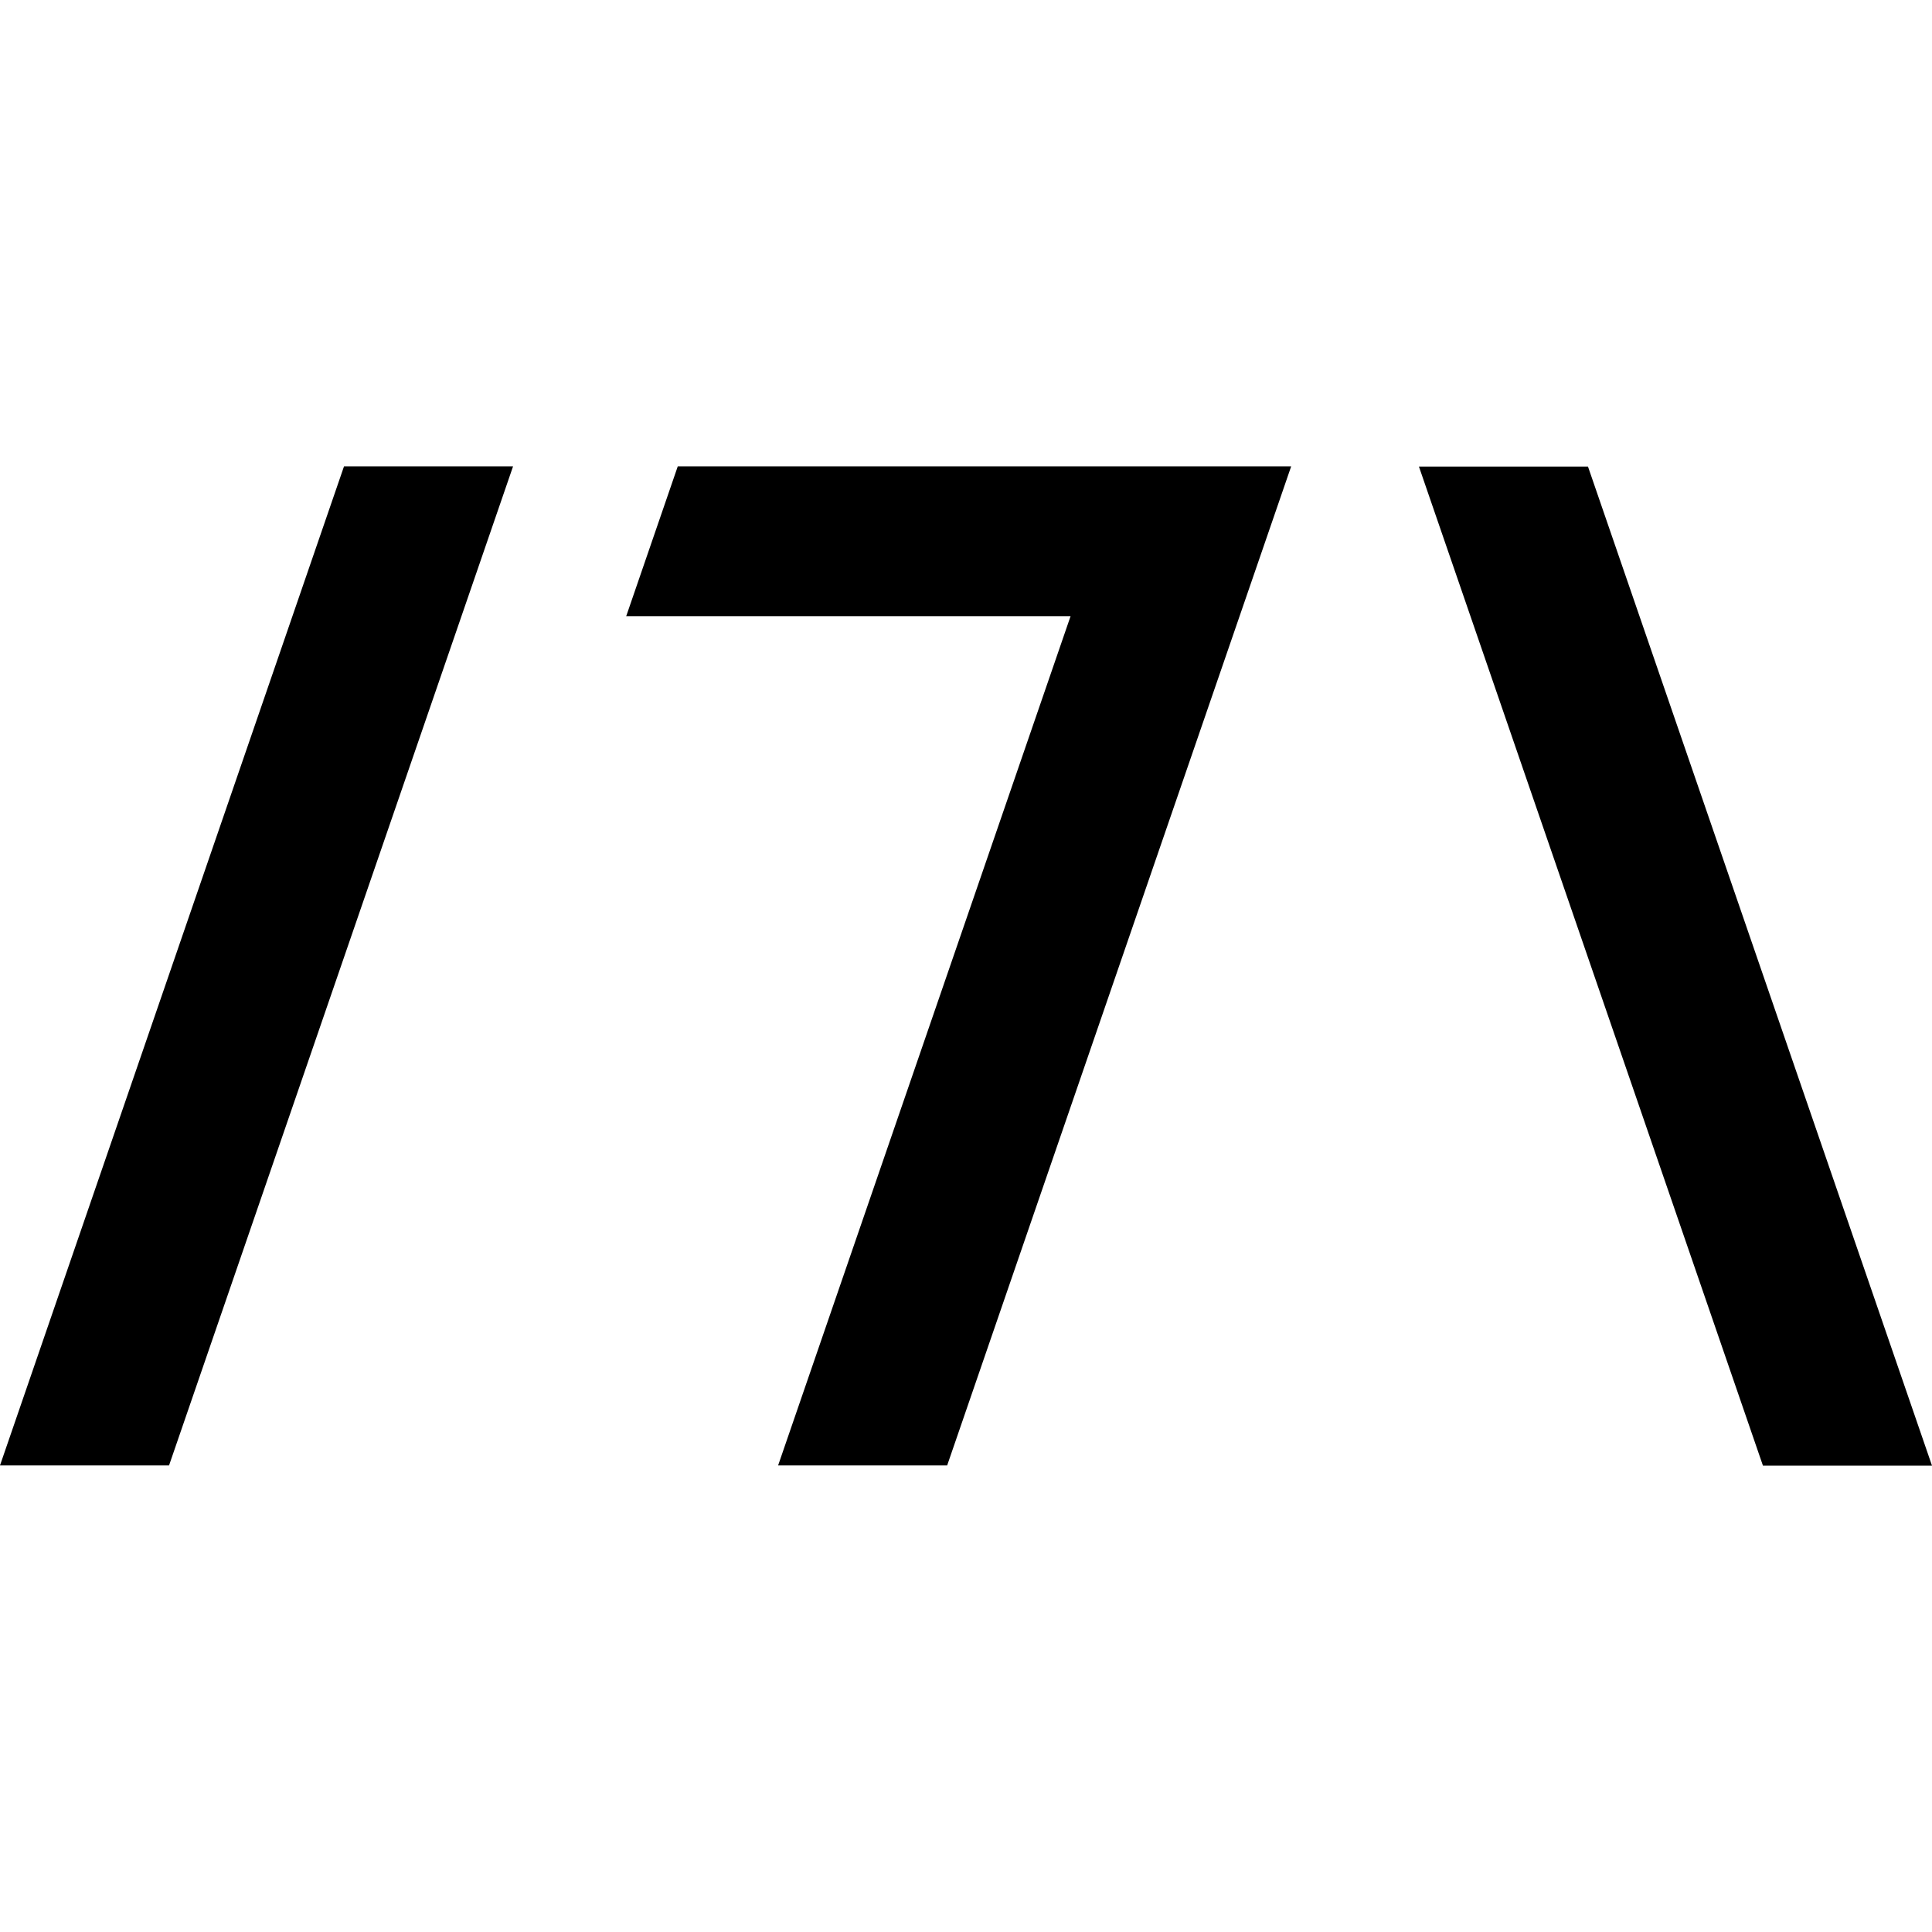
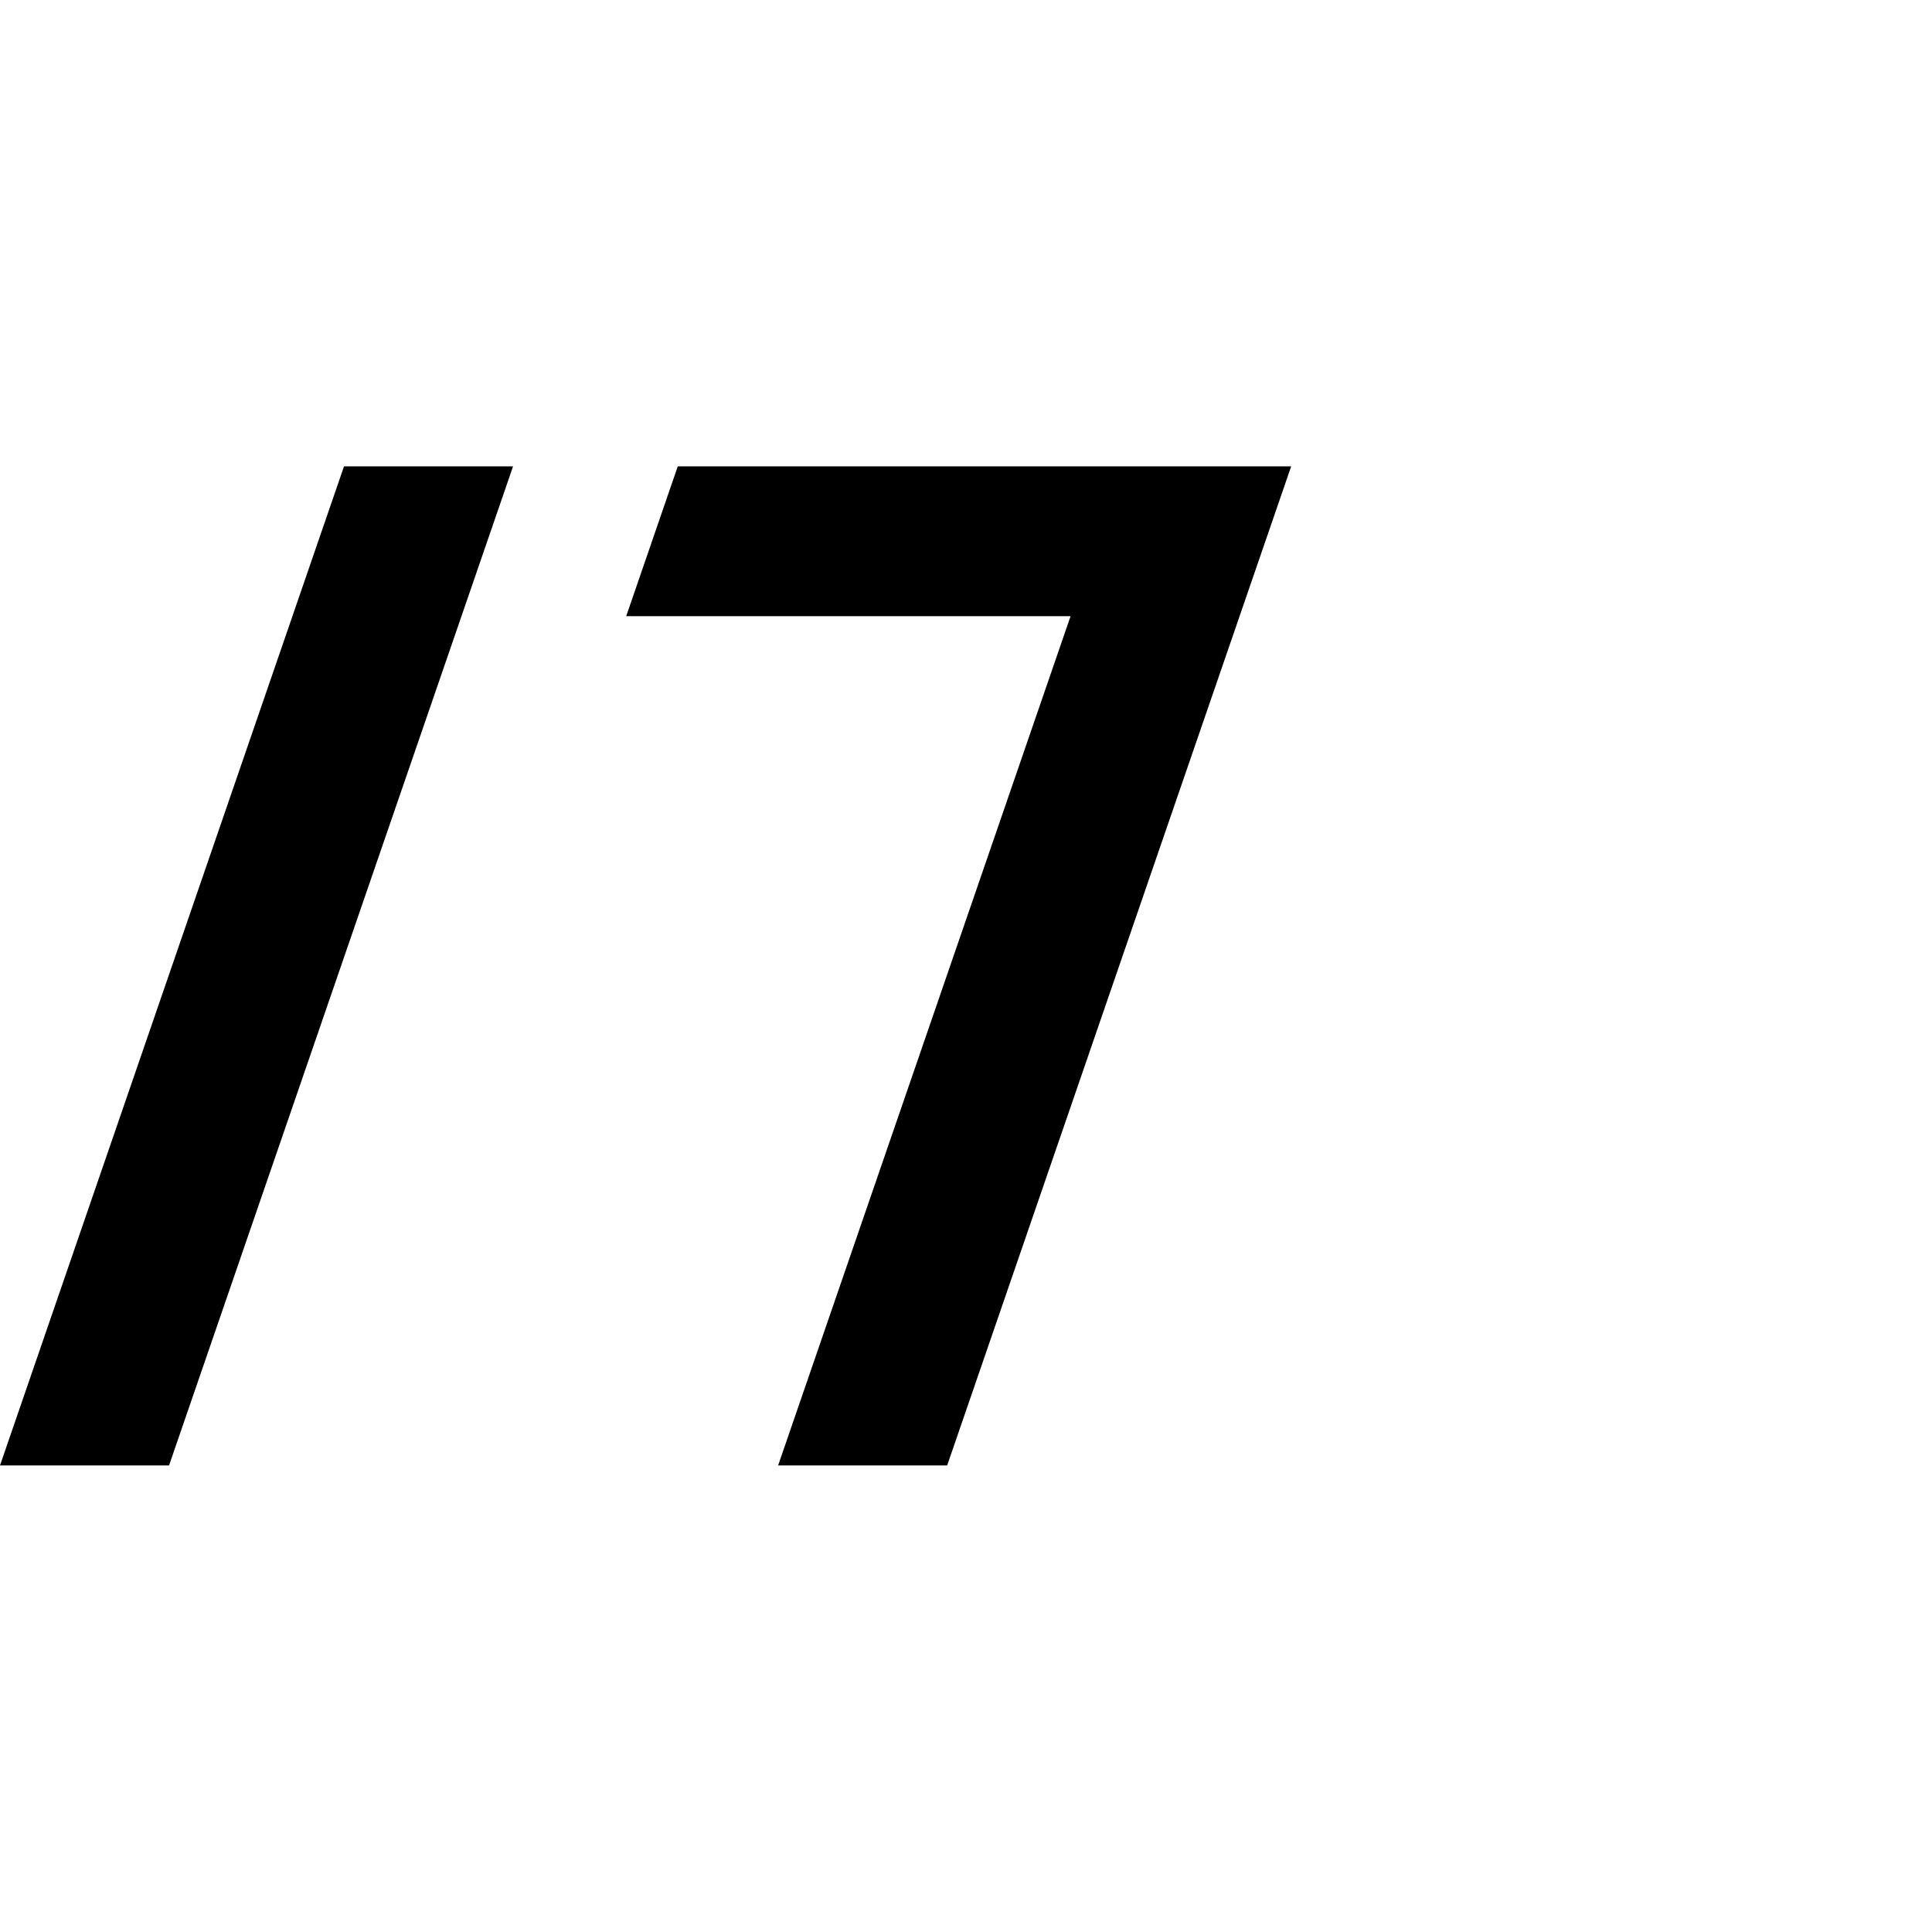
<svg xmlns="http://www.w3.org/2000/svg" width="100%" height="100%" viewBox="0 0 16 16" version="1.1" xml:space="preserve" style="fill-rule:evenodd;clip-rule:evenodd;stroke-linejoin:round;stroke-miterlimit:1.414;">
  <g id="Ebene-1">
    <path d="M10.693,3.862l-2.849,8.274l-1.4,0l2.422,-7.033l-3.68,0l0.427,-1.241l5.08,0Z" style="fill-rule:nonzero;" />
    <path d="M4.249,3.862l-2.849,8.274l-1.4,0l2.849,-8.274l1.4,0Z" style="fill-rule:nonzero;" />
-     <path d="M16,12.138l-2.849,-8.274l-1.4,0l2.849,8.274l1.4,0Z" style="fill-rule:nonzero;" />
  </g>
</svg>